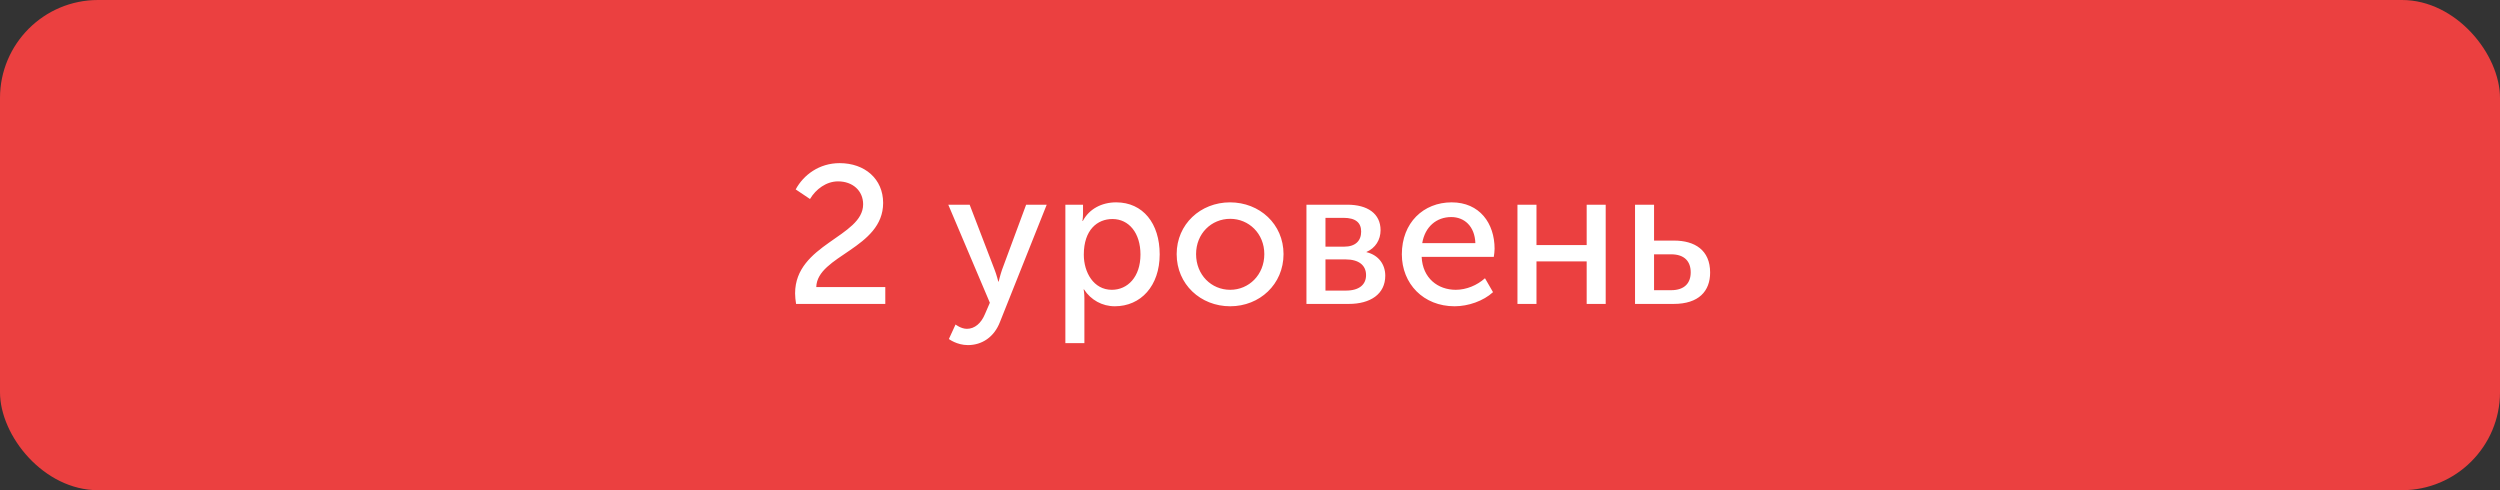
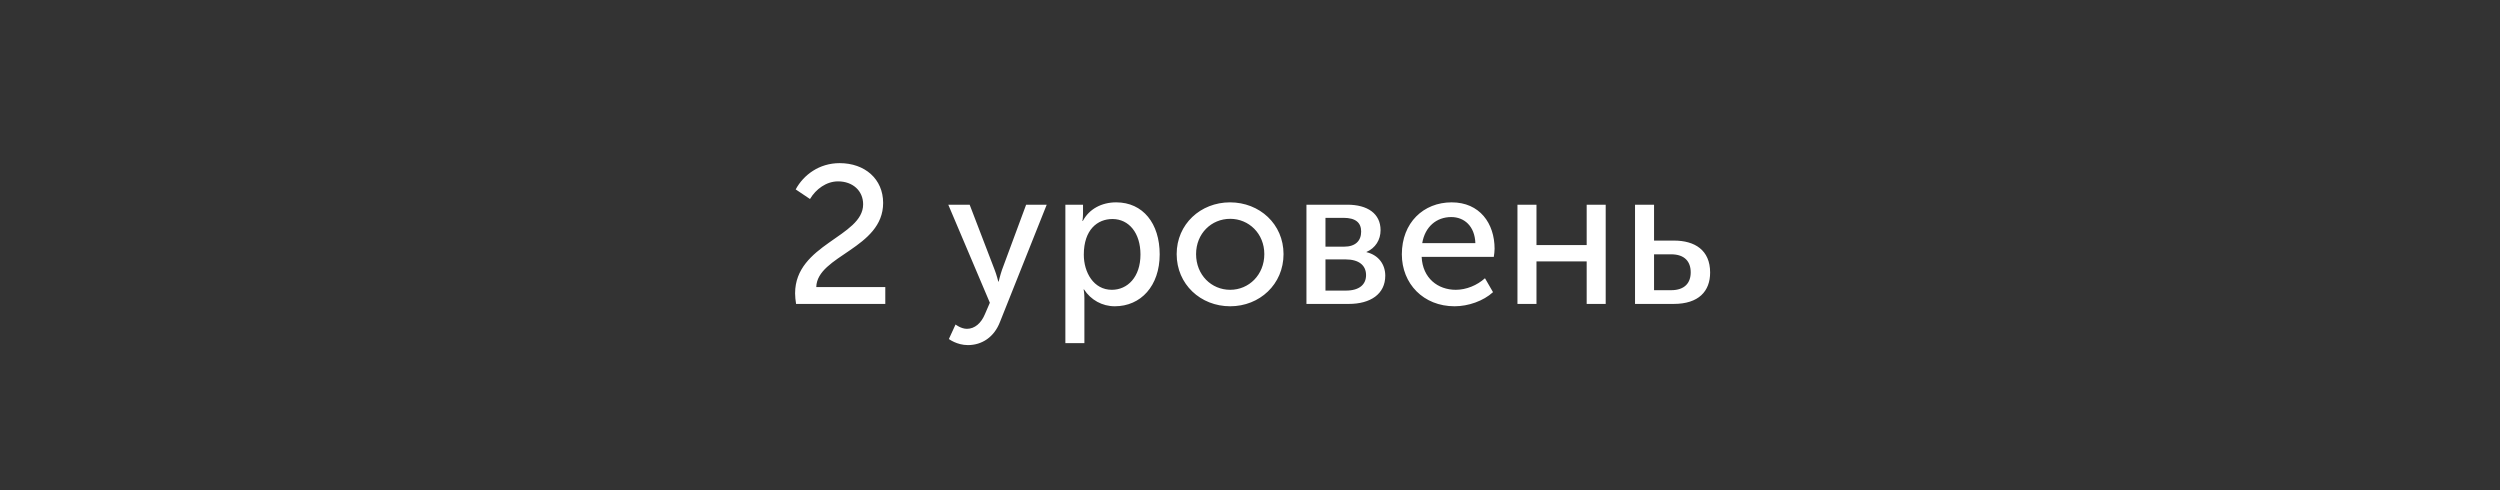
<svg xmlns="http://www.w3.org/2000/svg" width="255" height="50" viewBox="0 0 255 50" fill="none">
  <rect x="0" y="0" width="255" height="50" fill="#333333" stroke="none" />
-   <rect width="255" height="50" rx="10" fill="#EB4040" />
  <path d="M81.2 31C81.14 30.62 81.1 30.26 81.1 29.92C81.1 24.9 88.04 24.16 88.04 20.84C88.04 19.46 86.98 18.5 85.48 18.5C84.3 18.5 83.22 19.28 82.62 20.3L81.16 19.32C81.96 17.84 83.56 16.64 85.64 16.64C88.22 16.64 90.08 18.26 90.08 20.7C90.08 25.34 83.34 26.06 83.26 29.28H90.3V31H81.2ZM97.465 33.1C97.465 33.1 98.025 33.54 98.625 33.54C99.425 33.54 100.085 32.96 100.465 32.04L100.965 30.88L96.725 20.88H98.905L101.445 27.5C101.645 28 101.825 28.72 101.825 28.72H101.865C101.865 28.72 102.025 28.04 102.205 27.52L104.665 20.88H106.765L102.005 32.82C101.405 34.4 100.145 35.2 98.725 35.2C97.605 35.2 96.785 34.58 96.785 34.58L97.465 33.1ZM108.668 35V20.88H110.468V21.78C110.468 22.2 110.408 22.54 110.408 22.54H110.448C111.088 21.32 112.368 20.64 113.848 20.64C116.588 20.64 118.288 22.8 118.288 25.94C118.288 29.16 116.368 31.24 113.708 31.24C112.428 31.24 111.268 30.6 110.568 29.52H110.528C110.528 29.52 110.608 29.88 110.608 30.4V35H108.668ZM110.548 25.98C110.548 27.78 111.548 29.56 113.408 29.56C115.008 29.56 116.328 28.26 116.328 25.96C116.328 23.76 115.148 22.34 113.468 22.34C111.948 22.34 110.548 23.42 110.548 25.98ZM120.02 25.92C120.02 22.86 122.46 20.64 125.46 20.64C128.48 20.64 130.92 22.86 130.92 25.92C130.92 29 128.48 31.24 125.48 31.24C122.46 31.24 120.02 29 120.02 25.92ZM122 25.92C122 28.04 123.56 29.56 125.48 29.56C127.38 29.56 128.96 28.04 128.96 25.92C128.96 23.82 127.38 22.32 125.48 22.32C123.56 22.32 122 23.82 122 25.92ZM133.258 31V20.88H137.438C139.478 20.88 140.818 21.78 140.818 23.48C140.818 24.46 140.298 25.3 139.378 25.7V25.72C140.638 26.02 141.298 27 141.298 28.12C141.298 30 139.778 31 137.578 31H133.258ZM135.198 25.16H137.098C138.258 25.16 138.838 24.56 138.838 23.62C138.838 22.7 138.258 22.22 137.038 22.22H135.198V25.16ZM135.198 29.64H137.278C138.678 29.64 139.338 29 139.338 28.06C139.338 27.06 138.598 26.46 137.258 26.46H135.198V29.64ZM142.988 25.94C142.988 22.72 145.188 20.64 148.068 20.64C150.928 20.64 152.448 22.78 152.448 25.38C152.448 25.64 152.408 25.92 152.368 26.2H145.008C145.108 28.38 146.668 29.56 148.488 29.56C149.568 29.56 150.668 29.1 151.468 28.38L152.288 29.8C151.308 30.7 149.768 31.24 148.368 31.24C145.188 31.24 142.988 28.94 142.988 25.94ZM145.068 24.8H150.488C150.428 23.06 149.348 22.14 148.028 22.14C146.528 22.14 145.348 23.12 145.068 24.8ZM154.781 31V20.88H156.721V25H161.841V20.88H163.781V31H161.841V26.66H156.721V31H154.781ZM166.773 31V20.88H168.713V24.54H170.753C172.853 24.54 174.433 25.5 174.433 27.8C174.433 29.7 173.273 31 170.713 31H166.773ZM168.713 29.6H170.453C171.853 29.6 172.453 28.84 172.453 27.78C172.453 26.7 171.853 25.94 170.453 25.94H168.713V29.6Z" fill="white" />
</svg>